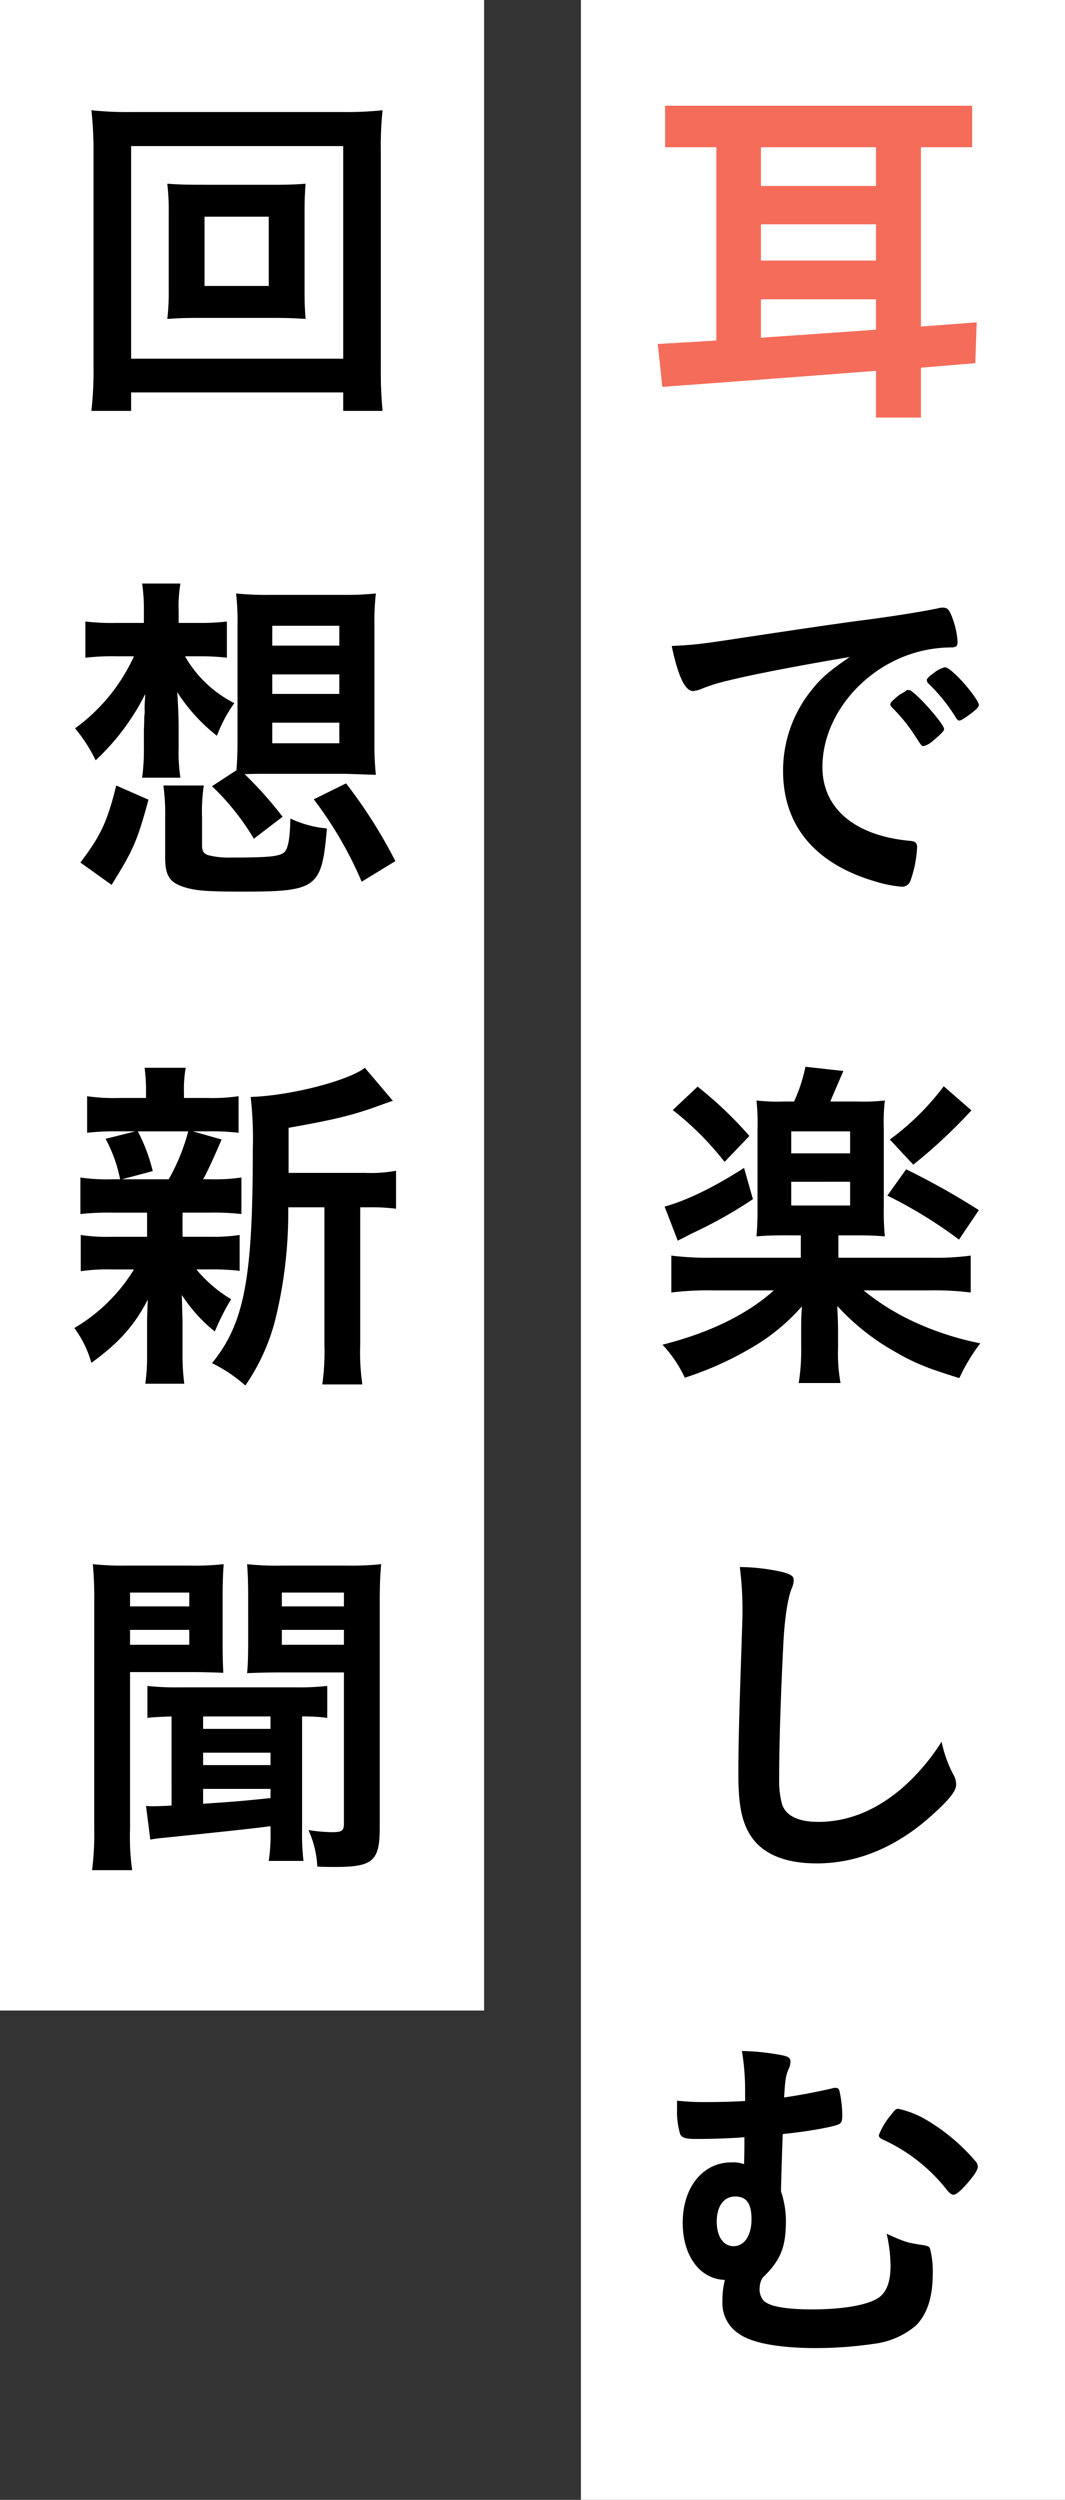
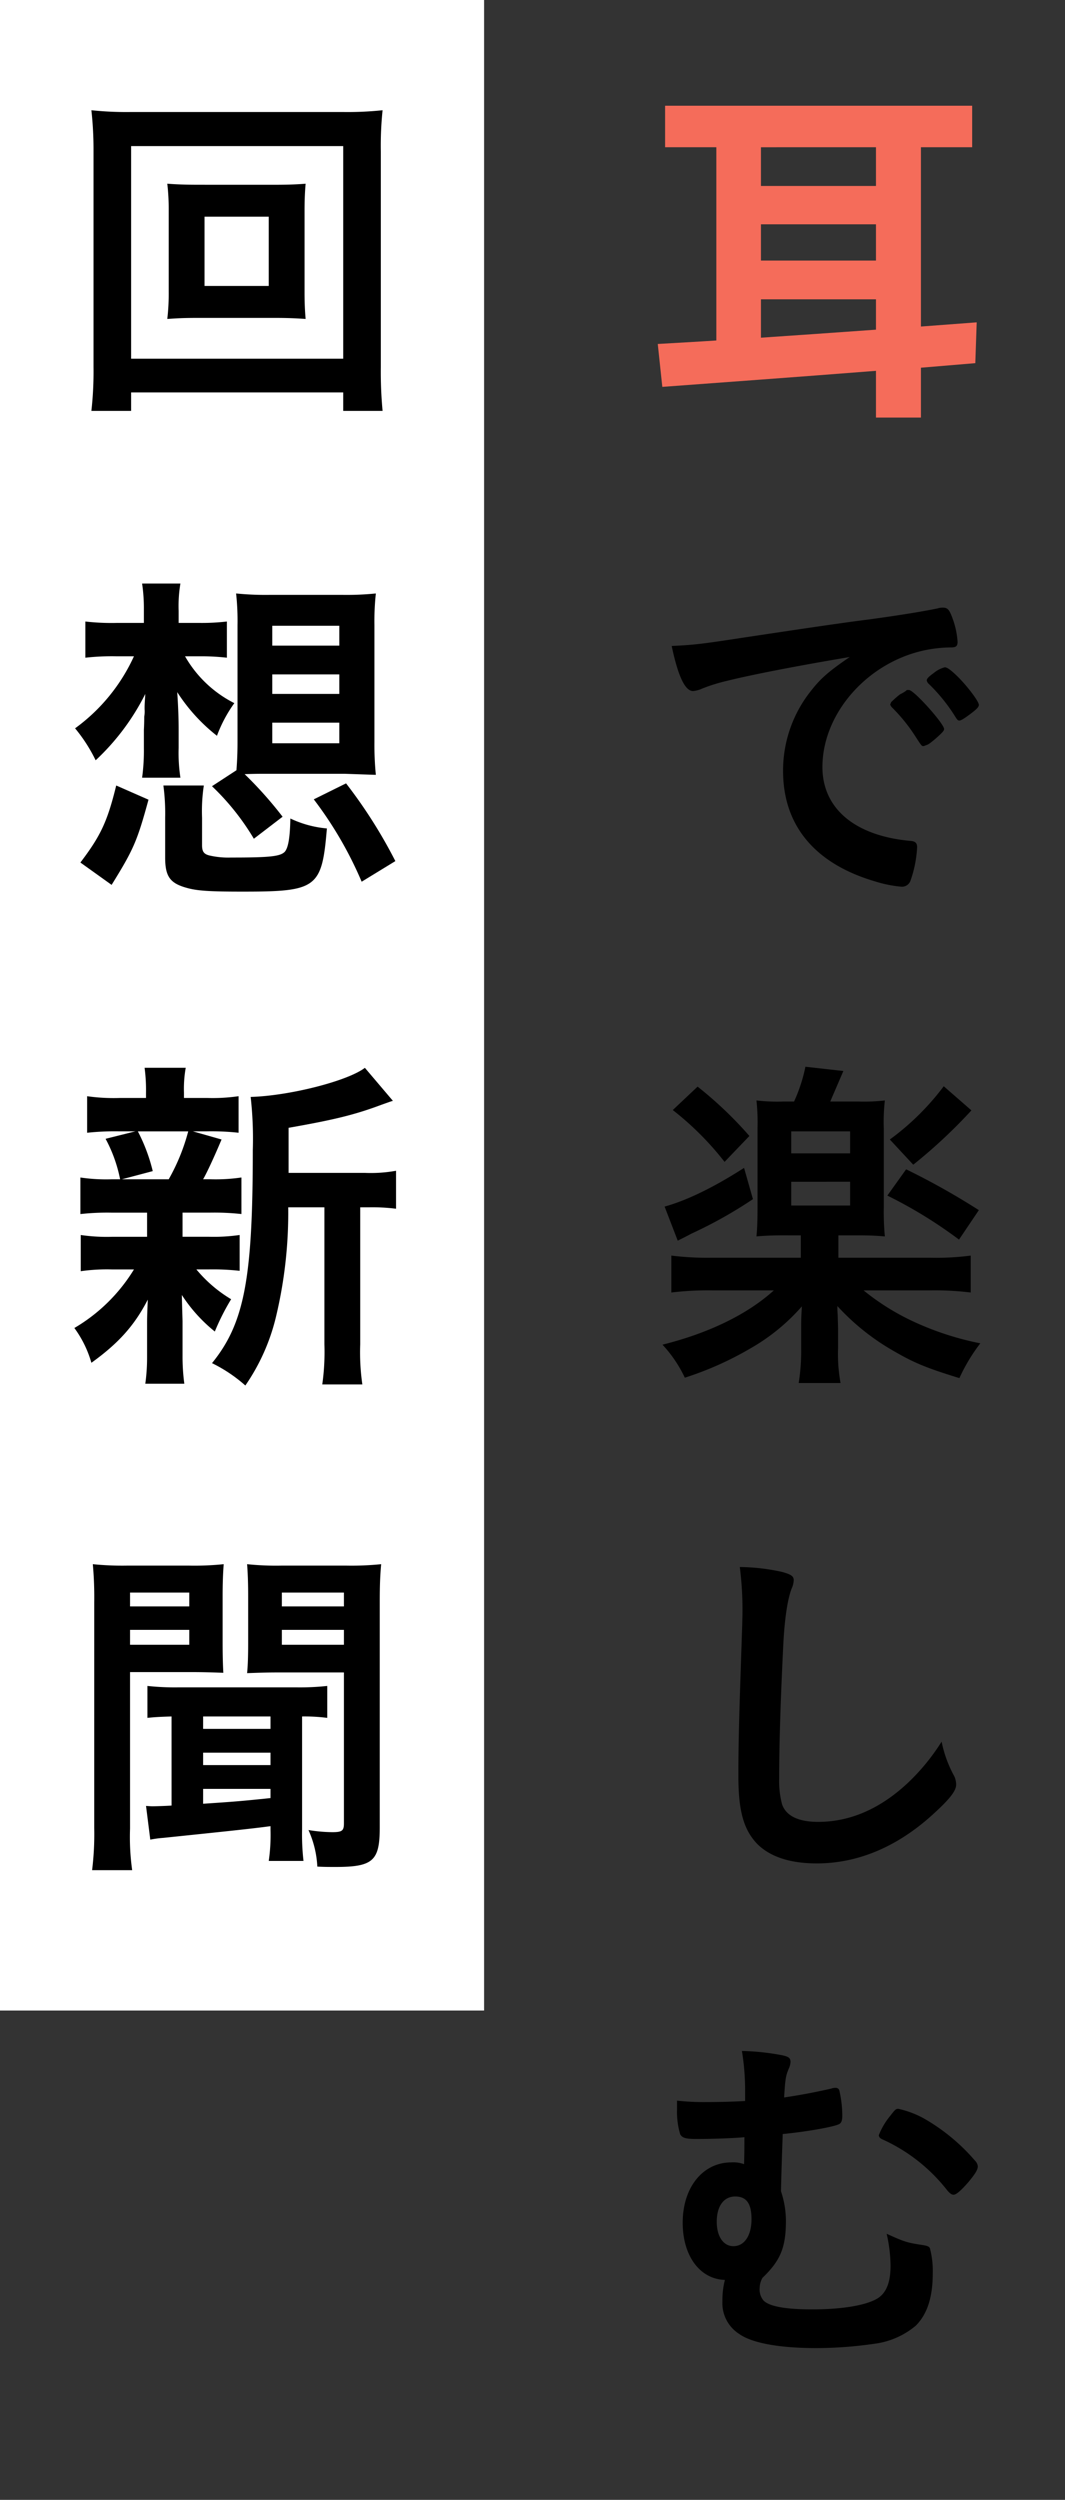
<svg xmlns="http://www.w3.org/2000/svg" width="220" height="516" viewBox="0 0 220 516">
  <rect x="0" y="0" width="220" height="516" fill="#333333" stroke="none" />
  <g id="グループ_20972" data-name="グループ 20972" transform="translate(-265 -3126)">
-     <rect id="長方形_7367" data-name="長方形 7367" width="100" height="516" transform="translate(385 3126)" fill="#fff" />
    <rect id="長方形_7437" data-name="長方形 7437" width="100" height="415" transform="translate(265 3126)" fill="#fff" />
    <path id="パス_50212" data-name="パス 50212" d="M53.637,50.39h-.22a.26.26,0,0,0-.22.147,7.357,7.357,0,0,1-1.246.733,17.621,17.621,0,0,0-1.758,1.539c-.073,0-.147.22-.293.586a1.838,1.838,0,0,0,.366.586,34.8,34.8,0,0,1,4.762,5.861c1.319,2.051,1.392,2.125,1.685,2.125.147,0,.147,0,.513-.147.586-.22.659-.22,2.052-1.392,1.319-1.172,1.758-1.612,1.758-1.978,0-1.1-6.228-8.059-7.254-8.059Zm14.58,3.077c0-.659-1.978-3.37-4.1-5.568-1.539-1.539-2.418-2.2-2.931-2.2a5.865,5.865,0,0,0-2.271,1.172c-1.026.733-1.465,1.172-1.465,1.539A1.443,1.443,0,0,0,57.74,49a35.243,35.243,0,0,1,5.642,6.96c.366.586.513.733.806.733.366,0,1.026-.44,2.125-1.246C67.7,54.42,68.217,53.907,68.217,53.467Zm-26.67-9.891c-4.176,2.857-5.935,4.323-7.986,6.96A26.344,26.344,0,0,0,27.773,67.1c0,11.21,6.521,19.123,18.976,22.786a25.636,25.636,0,0,0,5.422,1.1,1.864,1.864,0,0,0,1.9-1.172,24.479,24.479,0,0,0,1.392-6.96c0-.879-.366-1.246-1.392-1.319-11.43-1.026-18.17-6.667-18.17-15.24,0-11.43,9.891-22.273,22.273-24.325A27.143,27.143,0,0,1,62.5,41.6c1.026,0,1.319-.293,1.319-1.172A16.944,16.944,0,0,0,62.8,35.663c-.659-1.832-1.026-2.271-1.978-2.271a3.239,3.239,0,0,0-1.1.147c-2.784.586-8.059,1.465-14.654,2.345-5.861.733-17,2.418-25.79,3.737C11.141,40.865,9.456,41.085,4.767,41.3c1.319,6.3,2.784,9.305,4.4,9.305a5.635,5.635,0,0,0,1.9-.513,35.762,35.762,0,0,1,5.2-1.612C21.838,47.093,31.949,45.188,41.547,43.576ZM31.436,162.957v4.616H13.046a59.877,59.877,0,0,1-8.353-.44v7.62a62.549,62.549,0,0,1,8.426-.44H25.868c-5.422,4.909-13.335,8.792-23.006,11.21a26.624,26.624,0,0,1,4.616,6.814,67.357,67.357,0,0,0,13.481-6.008,41.2,41.2,0,0,0,10.7-8.719c-.147,2.345-.147,3.224-.147,4.616v3.956A42.113,42.113,0,0,1,31,193.436h8.646a33.112,33.112,0,0,1-.513-7.18v-4.1c0-.22-.073-2.418-.073-2.711-.073-1.1-.073-1.1-.073-1.9a47.839,47.839,0,0,0,11.8,9.378c4.176,2.418,6.741,3.444,13.408,5.5a36.626,36.626,0,0,1,4.323-7.18,60.875,60.875,0,0,1-13.921-4.543A48.986,48.986,0,0,1,44.4,174.313H58.033a61.541,61.541,0,0,1,8.5.44v-7.62a54.842,54.842,0,0,1-8.426.44H39.2v-4.616h4.323c2.051,0,3.663.073,5.275.22a53.816,53.816,0,0,1-.22-5.935V140.9a39.242,39.242,0,0,1,.22-5.788,37.416,37.416,0,0,1-5.422.22H37.518c.44-1.026,1.319-3.077,2.711-6.3l-7.84-.879a32.9,32.9,0,0,1-2.345,7.18h-2.2a38.034,38.034,0,0,1-5.568-.22,42.509,42.509,0,0,1,.22,5.715v16.485c0,2.638-.073,4.323-.22,5.861,1.612-.147,3.37-.22,5.422-.22Zm-1.978-21.467H41.621v4.543H29.458Zm0,10.4H41.621V156.8H29.458Zm-24.471-14.8a61.483,61.483,0,0,1,10.7,10.7l5.129-5.349a80.092,80.092,0,0,0-10.7-10.184Zm14.727,11.943c-6.521,4.176-11.943,6.741-16.412,7.986l2.711,7.034c1.612-.806,1.612-.806,2.857-1.465a91.12,91.12,0,0,0,12.675-7.107Zm41.25-16.852a52.9,52.9,0,0,1-11.137,10.99l4.836,5.2a106.729,106.729,0,0,0,12.016-11.21Zm-11.65,22.567a93.611,93.611,0,0,1,14.8,9.085l4.1-6.081a149.845,149.845,0,0,0-15.02-8.426ZM18.834,231.416a69.5,69.5,0,0,1,.513,11.21c0,.659-.073,2.2-.147,4.762-.586,17.071-.659,21.468-.659,27.182,0,7.254,1.1,11.064,3.883,13.994,2.638,2.638,6.741,4.03,12.309,4.03,8.426,0,16.485-3.37,23.739-9.891,3.663-3.3,5.055-5.055,5.055-6.374a4.346,4.346,0,0,0-.366-1.685,25.007,25.007,0,0,1-2.638-7.18,43.672,43.672,0,0,1-6.96,8.5c-5.715,5.349-11.943,8.059-18.537,8.059-4.1,0-6.667-1.246-7.473-3.663a18.643,18.643,0,0,1-.586-5.275c0-7.254.293-16.412.879-28.208.293-5.129.879-8.865,1.685-10.99a4.51,4.51,0,0,0,.44-1.758c0-.806-.513-1.172-2.345-1.685A41.926,41.926,0,0,0,18.834,231.416Zm1.1,110.222c-2.564.147-5.568.22-8.059.22a50.759,50.759,0,0,1-6.008-.293v1.9a16.124,16.124,0,0,0,.659,5.056c.44.733,1.1.952,3.37.952,3.151,0,7.62-.147,9.891-.366,0,1.685,0,3.517-.073,5.568a6.507,6.507,0,0,0-2.638-.366c-5.861,0-10.038,5.129-10.038,12.456,0,6.887,3.59,11.65,8.719,11.8a16.829,16.829,0,0,0-.513,4.4,7.532,7.532,0,0,0,3.444,6.741c2.638,1.9,8.353,2.931,15.9,2.931a83.672,83.672,0,0,0,11.943-.879,16.549,16.549,0,0,0,8.646-3.737c2.345-2.345,3.517-5.788,3.517-10.844a18.262,18.262,0,0,0-.586-5.129c-.147-.366-.513-.513-1.392-.659-3.3-.513-3.663-.586-7.547-2.345a30.7,30.7,0,0,1,.806,6.594c0,3.3-.806,5.5-2.564,6.667-2.271,1.465-7.254,2.345-13.628,2.345-5.715,0-9.012-.659-10.111-1.9a3.58,3.58,0,0,1-.733-2.564,4.2,4.2,0,0,1,.586-2.052c3.737-3.59,4.836-6.3,4.836-11.8a19.385,19.385,0,0,0-1.026-6.081c.147-5.642.22-7.766.366-11.8,4.616-.44,10.111-1.392,11.5-1.978.586-.22.806-.733.806-1.832a23.394,23.394,0,0,0-.586-5.056.757.757,0,0,0-.879-.659,2.049,2.049,0,0,0-.806.147c-3.59.806-6.3,1.319-9.745,1.832.22-3.883.366-4.543.952-5.935a3.79,3.79,0,0,0,.366-1.392c0-.806-.366-1.1-1.758-1.392a50.067,50.067,0,0,0-8.279-.879,50.143,50.143,0,0,1,.659,8.353Zm-2.052,19.709c2.345,0,3.37,1.465,3.37,4.689,0,3.37-1.465,5.568-3.737,5.568-2.052,0-3.444-1.978-3.444-5.055C14.072,363.326,15.537,361.347,17.882,361.347Zm29.674-12.675c0,.366.22.659.733.879A35.555,35.555,0,0,1,61.7,360.1c.586.659.879.879,1.319.879.513,0,1.539-.879,3-2.564,1.539-1.832,1.978-2.638,1.978-3.3a1.9,1.9,0,0,0-.586-1.172,40.156,40.156,0,0,0-10.7-8.792,19.892,19.892,0,0,0-5.129-1.9c-.513,0-.659.147-1.685,1.465A14.828,14.828,0,0,0,47.555,348.672Z" transform="translate(398.989 3218.037)" />
    <path id="パス_50213" data-name="パス 50213" d="M28.332-26.9c-3.077,0-4.982-.073-6.814-.22a45.645,45.645,0,0,1,.293,5.568V-4.769A44.865,44.865,0,0,1,21.518.8c2.2-.147,3.3-.22,6.814-.22h15.02c2.931,0,4.616.073,6.741.22-.147-1.758-.22-3.224-.22-5.568V-21.547c0-2.2.073-3.883.22-5.568-1.832.147-3.663.22-6.741.22Zm.879,6.594H42.473V-6.014H29.211ZM65.992,19.776a86.989,86.989,0,0,1-.366-9.012V-33.783a71.078,71.078,0,0,1,.366-8.5,68.668,68.668,0,0,1-8.279.366H14.118a68.668,68.668,0,0,1-8.279-.366,74.626,74.626,0,0,1,.44,8.5V10.691a73.192,73.192,0,0,1-.44,9.085h8.206v-3.81H57.859v3.81ZM14.045-34.882H57.859V9.006H14.045ZM28.186,70.431a46.867,46.867,0,0,1,5.642.293V63.251a44.266,44.266,0,0,1-5.715.293h-4.25V61.053a27.872,27.872,0,0,1,.366-5.642H16.316a35.262,35.262,0,0,1,.366,5.349v2.784H11.114a47.743,47.743,0,0,1-6.521-.293v7.473a48.769,48.769,0,0,1,6.374-.293h3.663A37.686,37.686,0,0,1,2.469,85.3,32.476,32.476,0,0,1,6.718,91.9,48.263,48.263,0,0,0,16.976,78.2c-.147,2.271-.147,2.271-.147,3.151a6.04,6.04,0,0,1-.073,1.539c0,1.612-.073,2.638-.073,2.711v3.81a41.867,41.867,0,0,1-.366,6.081h7.913a33.869,33.869,0,0,1-.366-6.155V85.451c0-1.832-.073-4.469-.293-7.62a36.518,36.518,0,0,0,8.206,9.012,28.324,28.324,0,0,1,3.59-6.741,24.356,24.356,0,0,1-10.184-9.671ZM30.75,97.247A50.72,50.72,0,0,1,39.4,108.091l5.935-4.543a81.024,81.024,0,0,0-7.84-8.792c2.345-.073,3-.073,4.616-.073H58.152c4.25.147,6.374.22,6.448.22a63.131,63.131,0,0,1-.293-6.814V63.984a53.551,53.551,0,0,1,.293-6.521,60.01,60.01,0,0,1-6.741.293H42.546a61.408,61.408,0,0,1-6.814-.293,52.039,52.039,0,0,1,.293,6.521V88.016c0,2.345-.073,3.883-.22,5.935ZM43.206,64.13H57.053v4.1H43.206Zm0,10.038H57.053V78.2H43.206Zm0,9.964H57.053v4.25H43.206Zm-33.19,33.483c4.543-7.327,5.275-9.012,7.62-17.584L10.968,97.1c-1.832,7.473-3.224,10.4-7.4,15.9ZM28.7,103.768a35.338,35.338,0,0,1,.366-6.667H20.712a43.841,43.841,0,0,1,.366,6.667v8.206c0,3.956,1.026,5.349,4.616,6.3,2.125.586,4.836.733,11.43.733,15.313,0,16.339-.733,17.364-13.042a22.036,22.036,0,0,1-7.547-2.052c-.073,3.956-.44,6.081-1.172,6.887-.952.952-3.151,1.172-11.063,1.172a17.383,17.383,0,0,1-4.543-.44c-1.1-.293-1.465-.806-1.465-2.125Zm39.931,8.939A101.714,101.714,0,0,0,58.445,96.661l-6.667,3.3a78.731,78.731,0,0,1,9.891,17ZM46.576,177.063v-9.305c9.158-1.612,13.555-2.638,19.2-4.762,1.465-.513,1.612-.586,2.345-.806l-5.788-6.814c-3.517,2.711-15.606,5.788-23.592,6.008a77.057,77.057,0,0,1,.44,10.99c0,26.6-1.758,35.755-8.426,43.961a30.622,30.622,0,0,1,6.887,4.616,42.107,42.107,0,0,0,6.3-14.067A92.408,92.408,0,0,0,46.5,184.17h7.473v28.281a47.751,47.751,0,0,1-.44,8.279h8.279a46.251,46.251,0,0,1-.44-8.279V184.17h1.758a38.992,38.992,0,0,1,5.642.293v-7.84a29.189,29.189,0,0,1-6.448.44Zm-29.234,8.206v4.982H10.235a37.394,37.394,0,0,1-6.594-.366v7.473a38.086,38.086,0,0,1,6.448-.366h4.543A35.4,35.4,0,0,1,2.322,209.081a22.639,22.639,0,0,1,3.517,7.18c5.5-3.956,8.865-7.62,11.65-13.042-.073,1.9-.147,3.37-.147,4.762v7.034a39.28,39.28,0,0,1-.366,5.568h8.059a42.253,42.253,0,0,1-.366-5.861v-6.96c0-.44-.073-2.2-.147-5.5a31.909,31.909,0,0,0,6.814,7.547,47.475,47.475,0,0,1,3.37-6.667,27.844,27.844,0,0,1-7.18-6.155h2.564a49.491,49.491,0,0,1,6.374.293v-7.4a37.138,37.138,0,0,1-6.374.366H24.669v-4.982h5.715a52.251,52.251,0,0,1,6.448.293v-7.547a36.537,36.537,0,0,1-6.448.366H28.918c.733-1.246,2.271-4.543,3.81-8.206l-5.935-1.685h2.857a52.586,52.586,0,0,1,6.594.293v-7.547a36.963,36.963,0,0,1-6.521.366H24.962v-1.1a24.508,24.508,0,0,1,.366-5.129h-8.5a35.016,35.016,0,0,1,.293,5.2V161.6H11.7a38.785,38.785,0,0,1-6.741-.366v7.547a53.14,53.14,0,0,1,6.667-.293h3.3L8.77,170.029a29.566,29.566,0,0,1,3,8.353H10.088a36.459,36.459,0,0,1-6.521-.366v7.547a50.757,50.757,0,0,1,6.448-.293Zm8.5-16.778a41.289,41.289,0,0,1-4.03,9.891H12.14l6.374-1.685a36.055,36.055,0,0,0-3.077-8.206ZM22.4,307.654c-1.026.073-3.151.147-3.883.147-.366,0-.366,0-1.392-.073l.879,6.96a22.189,22.189,0,0,1,2.711-.366c12.016-1.246,18.39-1.9,22.127-2.418v.806a37.139,37.139,0,0,1-.366,6.374h7.18a47.743,47.743,0,0,1-.293-6.521v-23.3a36.972,36.972,0,0,1,5.2.293v-6.594a52.254,52.254,0,0,1-6.448.293H23.936a52.794,52.794,0,0,1-6.521-.293v6.594c1.319-.147,2.491-.22,4.982-.293Zm6.521-18.39H42.839v2.564H28.918Zm0,7.473H42.839V299.3H28.918Zm0,7.473H42.839v1.9c-6.374.659-7.4.733-13.921,1.172ZM6.425,312.27a60.848,60.848,0,0,1-.44,8.719h8.279a49.064,49.064,0,0,1-.44-8.572V280.105H26.647c2.271,0,4.616.073,6.448.147-.073-1.319-.147-3.151-.147-6.228v-9.6c0-2.711.073-4.543.22-6.594a58.538,58.538,0,0,1-7.254.293h-12.6a60.254,60.254,0,0,1-7.18-.293,76.7,76.7,0,0,1,.293,7.913Zm7.4-48.577H26.061v2.857H13.825Zm0,7.693H26.061v3.077H13.825Zm24.4,2.638c0,3-.073,4.762-.22,6.3,1.978-.073,4.03-.147,6.448-.147H58.006v31.139c0,1.539-.366,1.832-2.418,1.832a32.119,32.119,0,0,1-4.909-.44,20.776,20.776,0,0,1,1.832,7.547c1.612.073,2.418.073,3.737.073,7.766,0,9.158-1.246,9.158-8.133V265.671c0-3.37.073-5.422.293-7.84a60.856,60.856,0,0,1-7.254.293H45.184a57.938,57.938,0,0,1-7.18-.293c.147,1.9.22,3.956.22,6.594Zm6.96-10.331H58.006v2.857H45.184Zm0,7.693H58.006v3.077H45.184Z" transform="translate(278.04 3191.036)" />
    <path id="パス_50233" data-name="パス 50233" d="M24.192-18.216h23.76v6.264c-8.136.576-16.2,1.152-23.76,1.656Zm23.76-31.392v7.992H24.192v-7.992ZM24.192-33.7h23.76v7.488H24.192ZM68.76-13.464,57.24-12.6V-49.608H67.824v-8.568H4.392v8.568H14.976V-9.72c-4.32.288-8.5.5-12.1.72L3.816-.144C15.408-1.008,31.464-2.16,47.952-3.456V6.192H57.24V-4.1L68.472-5.04Z" transform="translate(398 3206)" fill="#f56c5a" />
  </g>
</svg>